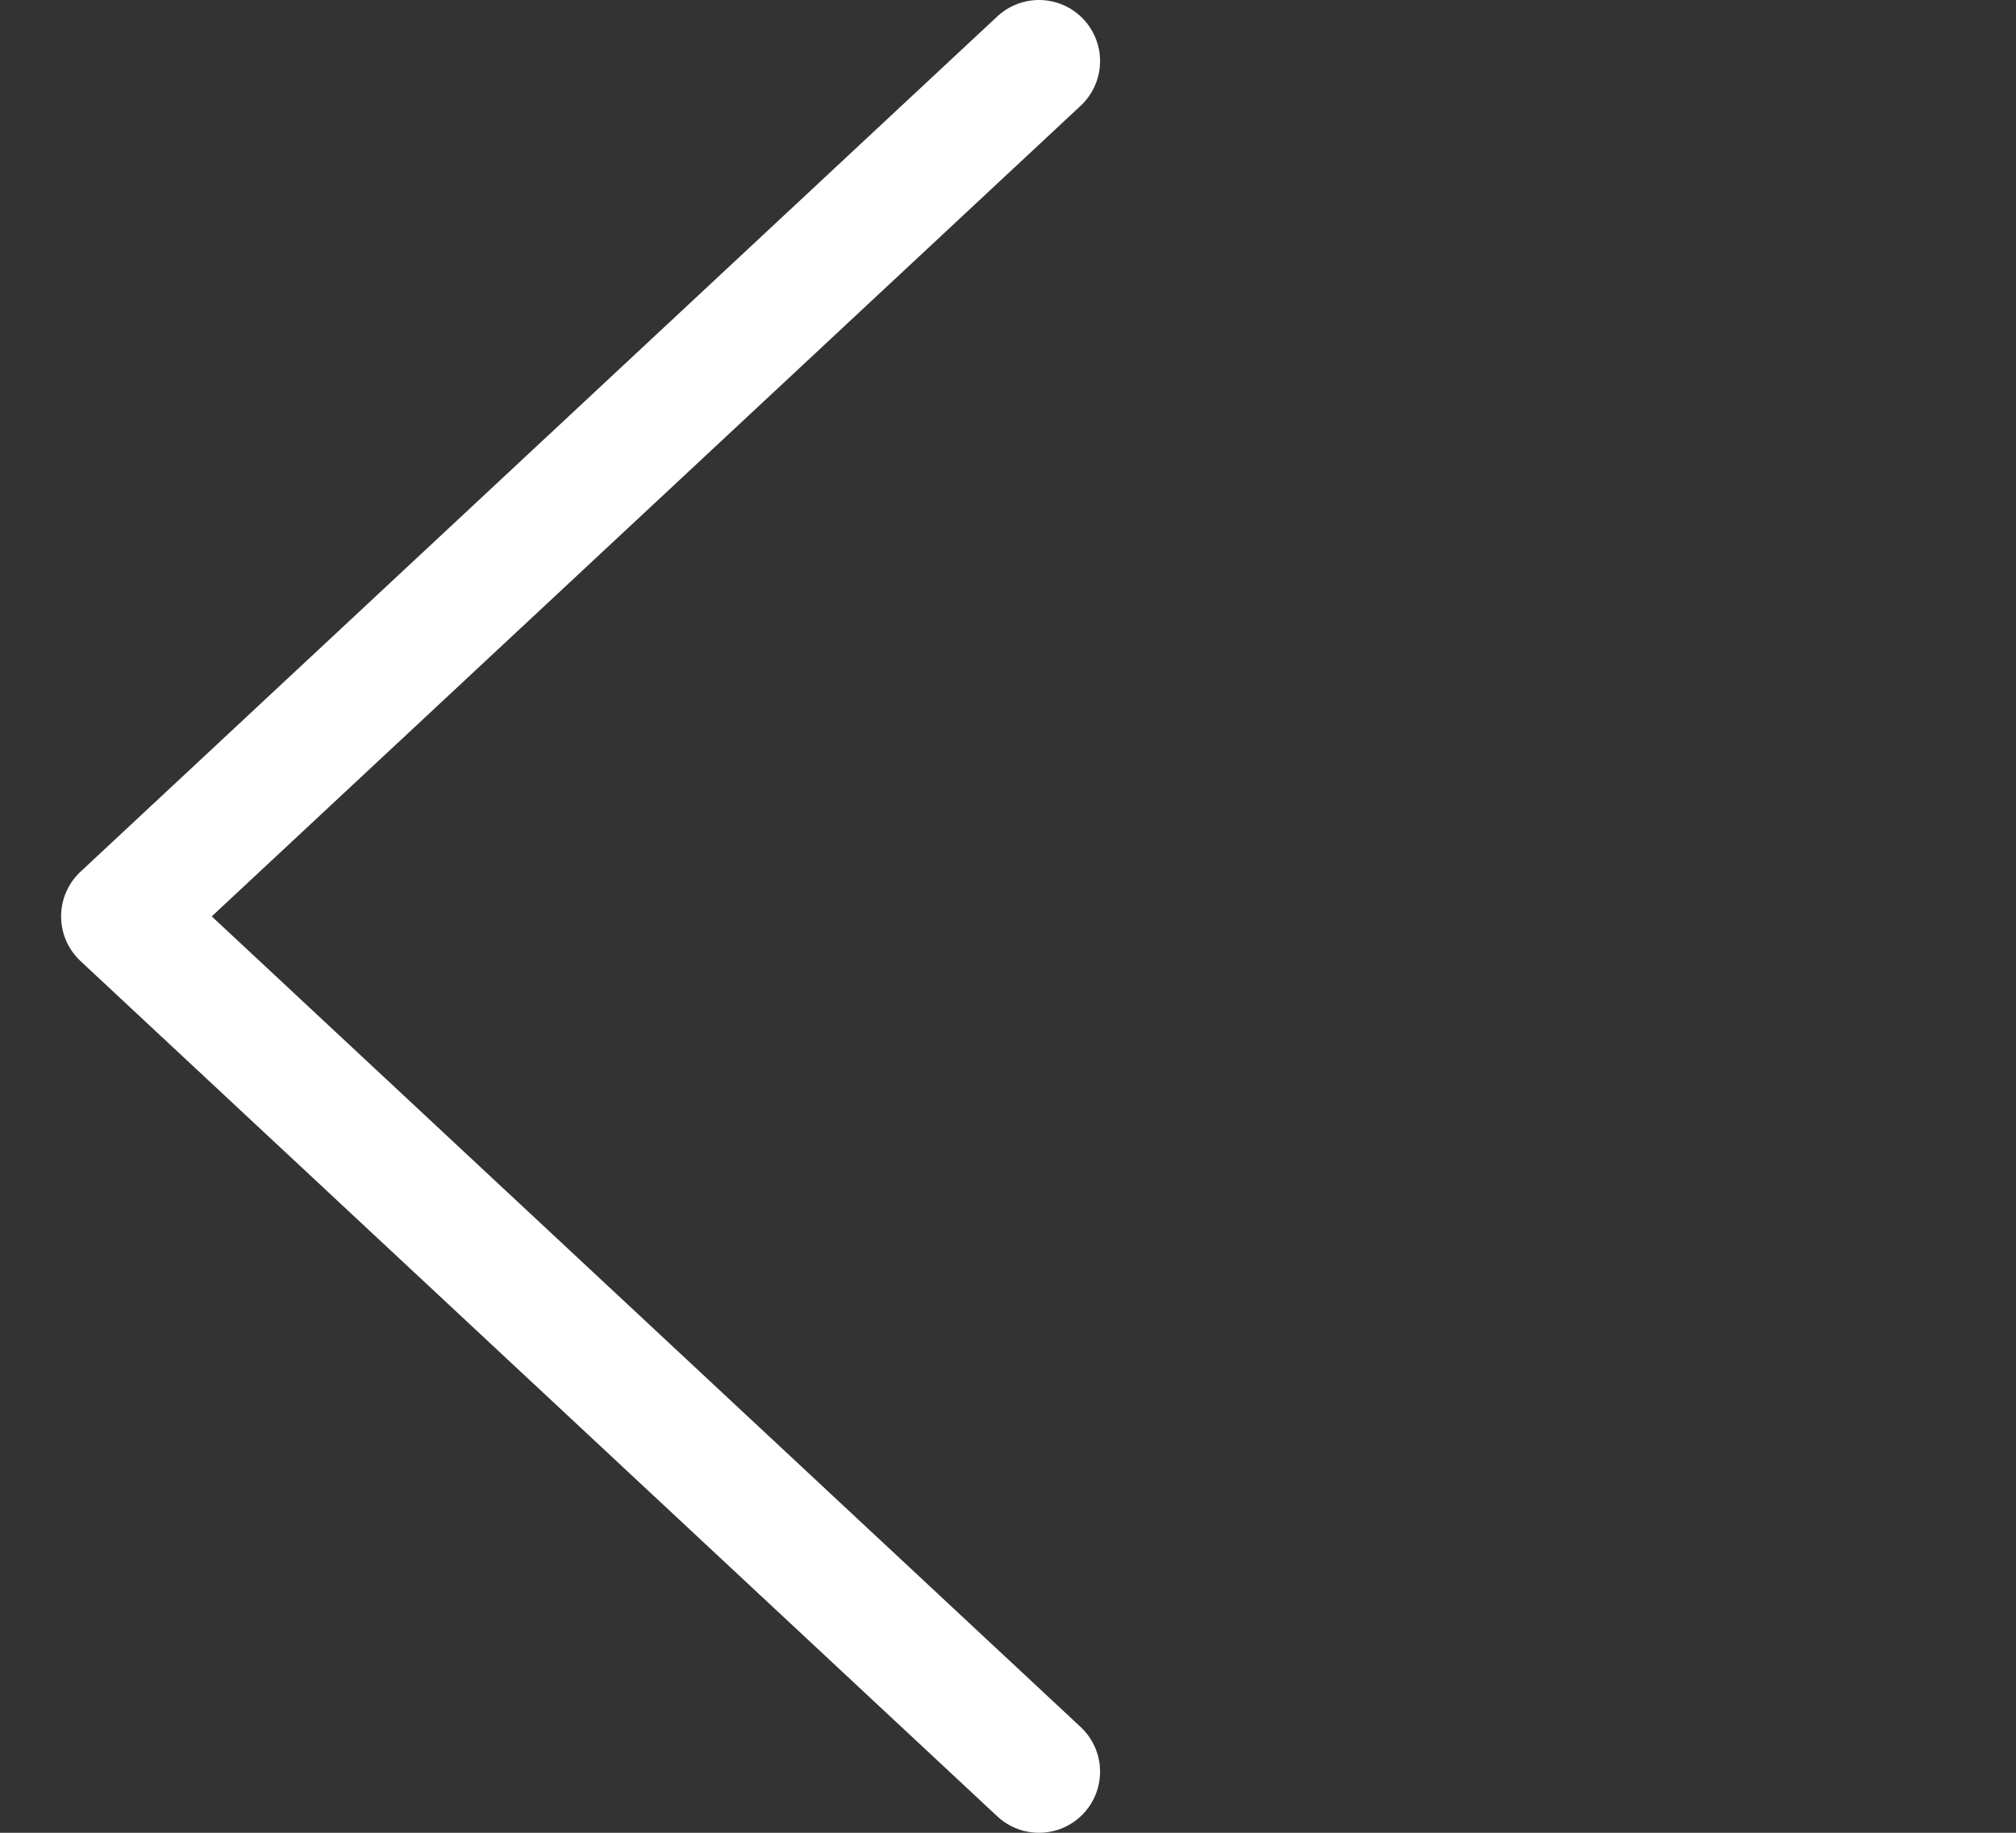
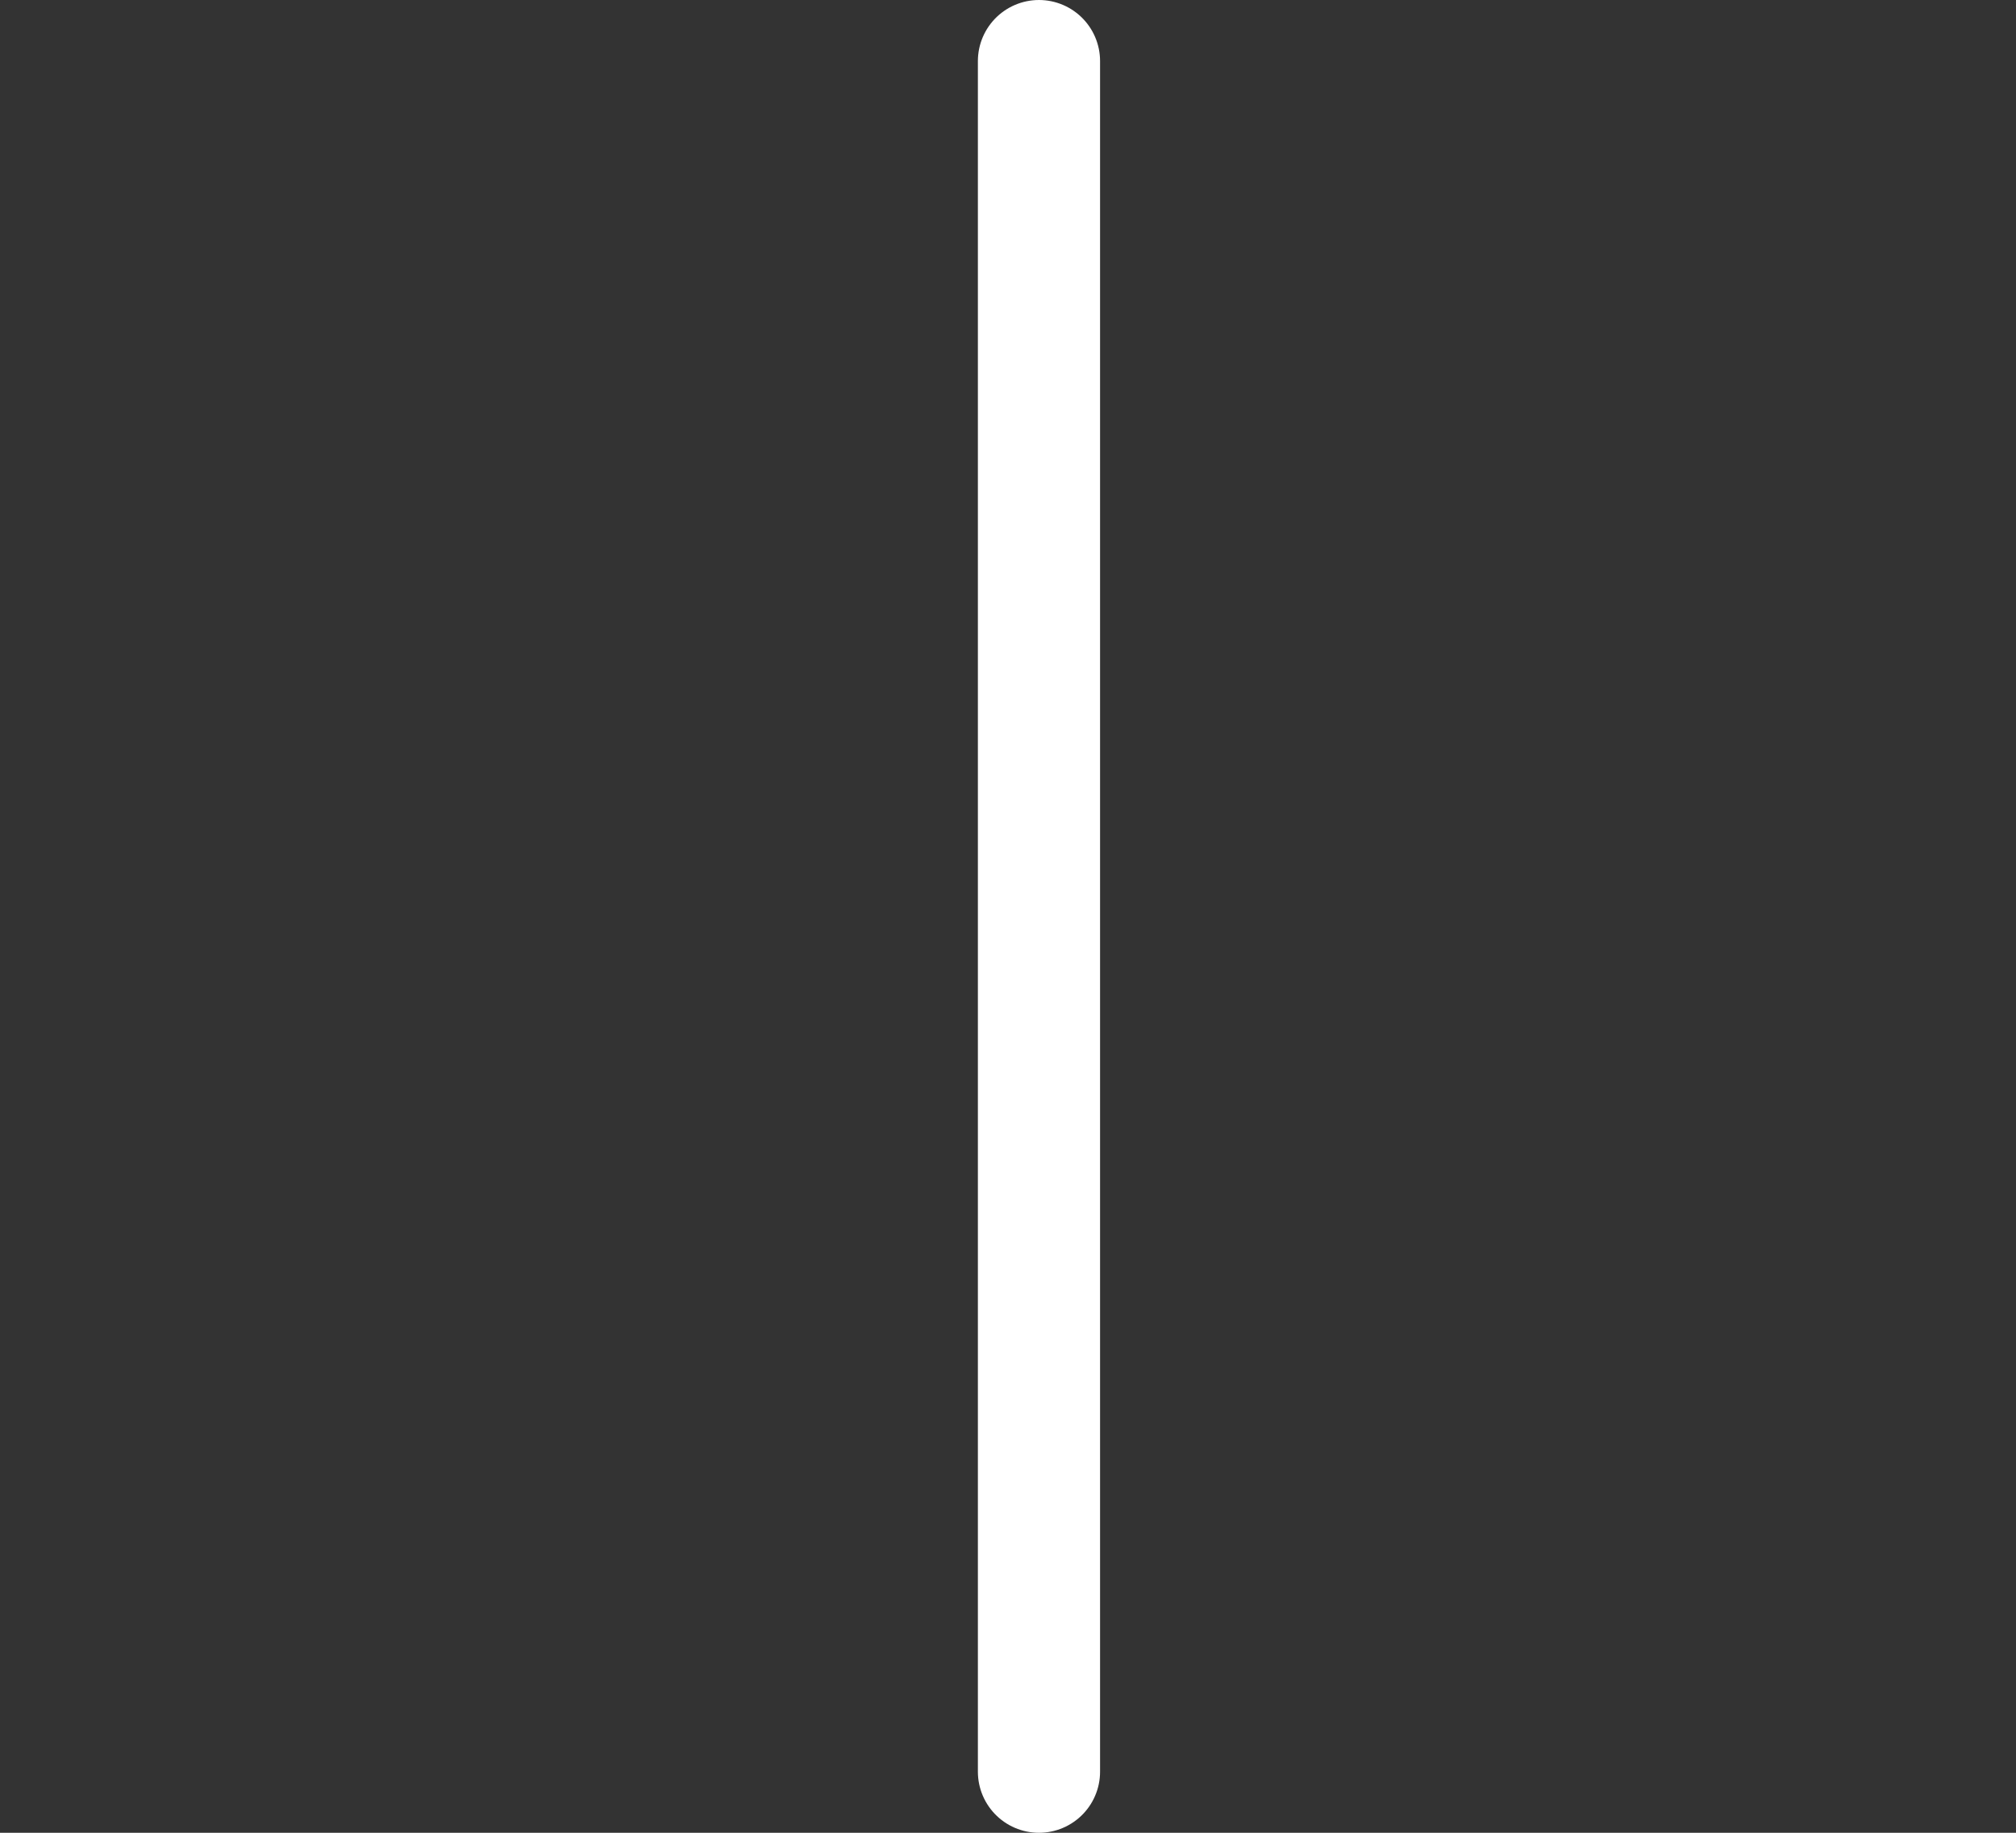
<svg xmlns="http://www.w3.org/2000/svg" width="33" height="30" viewBox="0 0 33 30" fill="none">
  <rect x="0" y="0" width="33" height="30" fill="#333333" stroke="none" />
-   <path d="M17.007 1L2 15L17.007 29" stroke="white" stroke-width="2" stroke-linecap="round" stroke-linejoin="round" />
+   <path d="M17.007 1L17.007 29" stroke="white" stroke-width="2" stroke-linecap="round" stroke-linejoin="round" />
</svg>